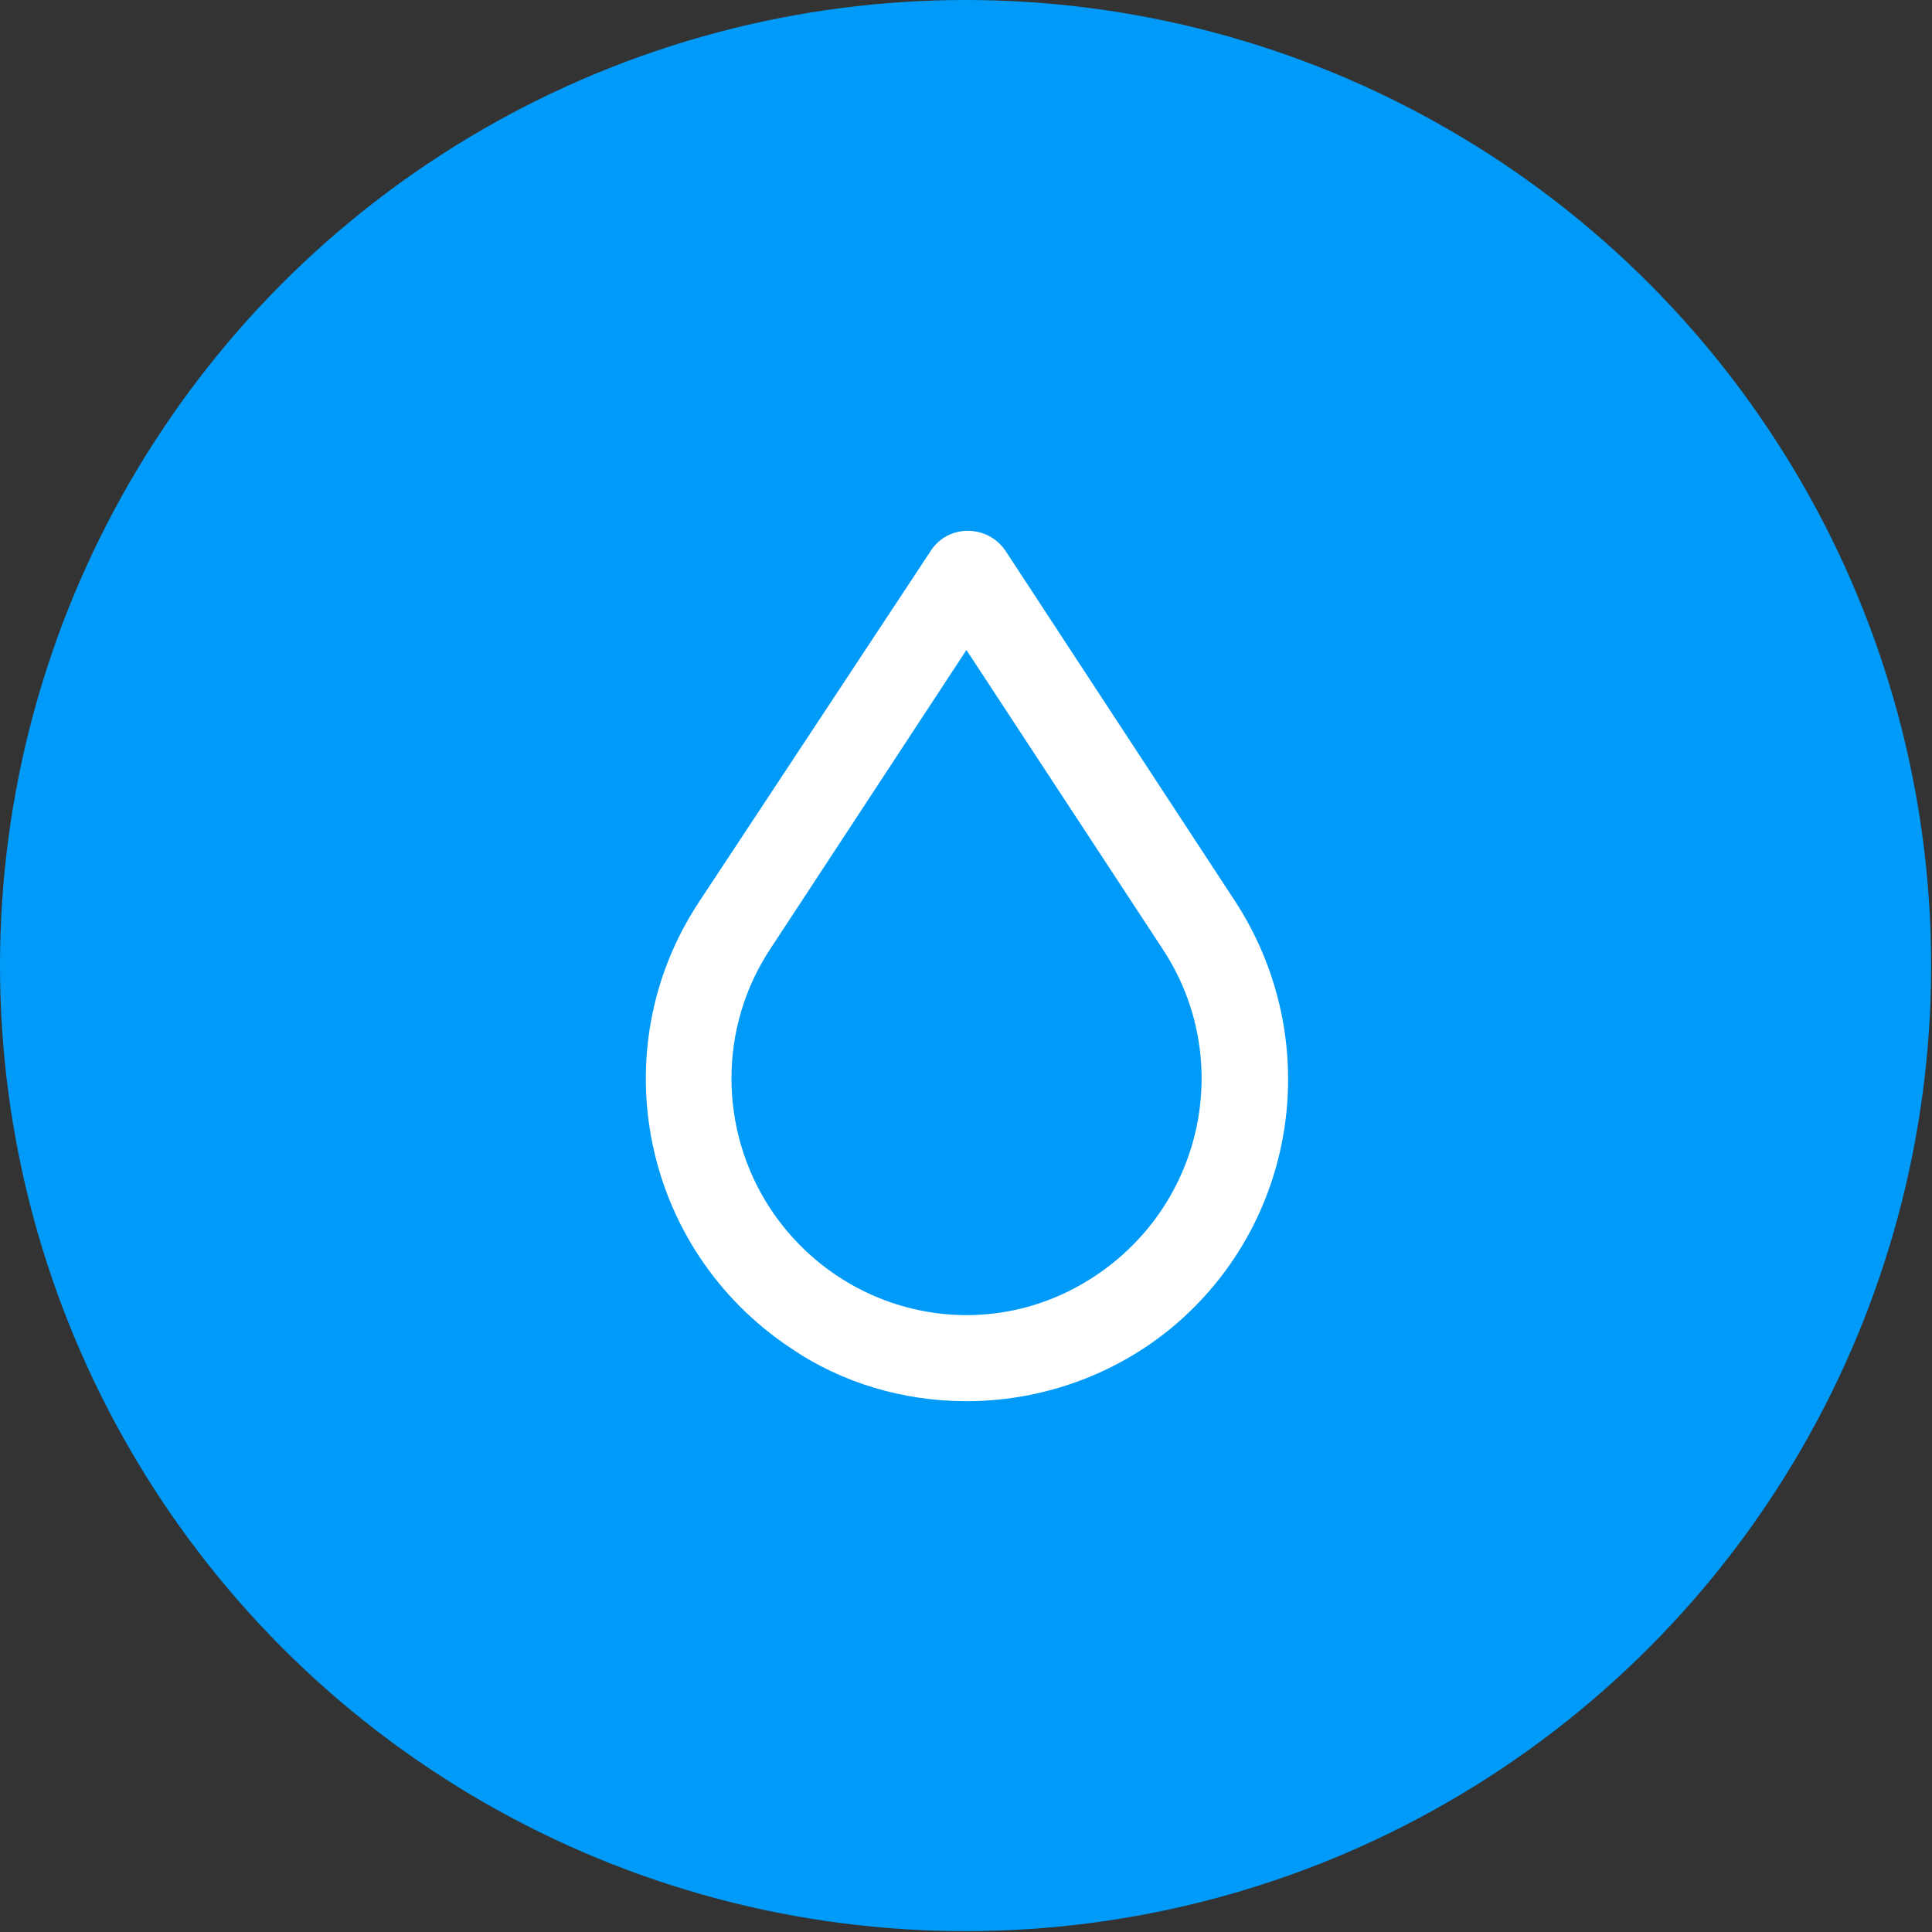
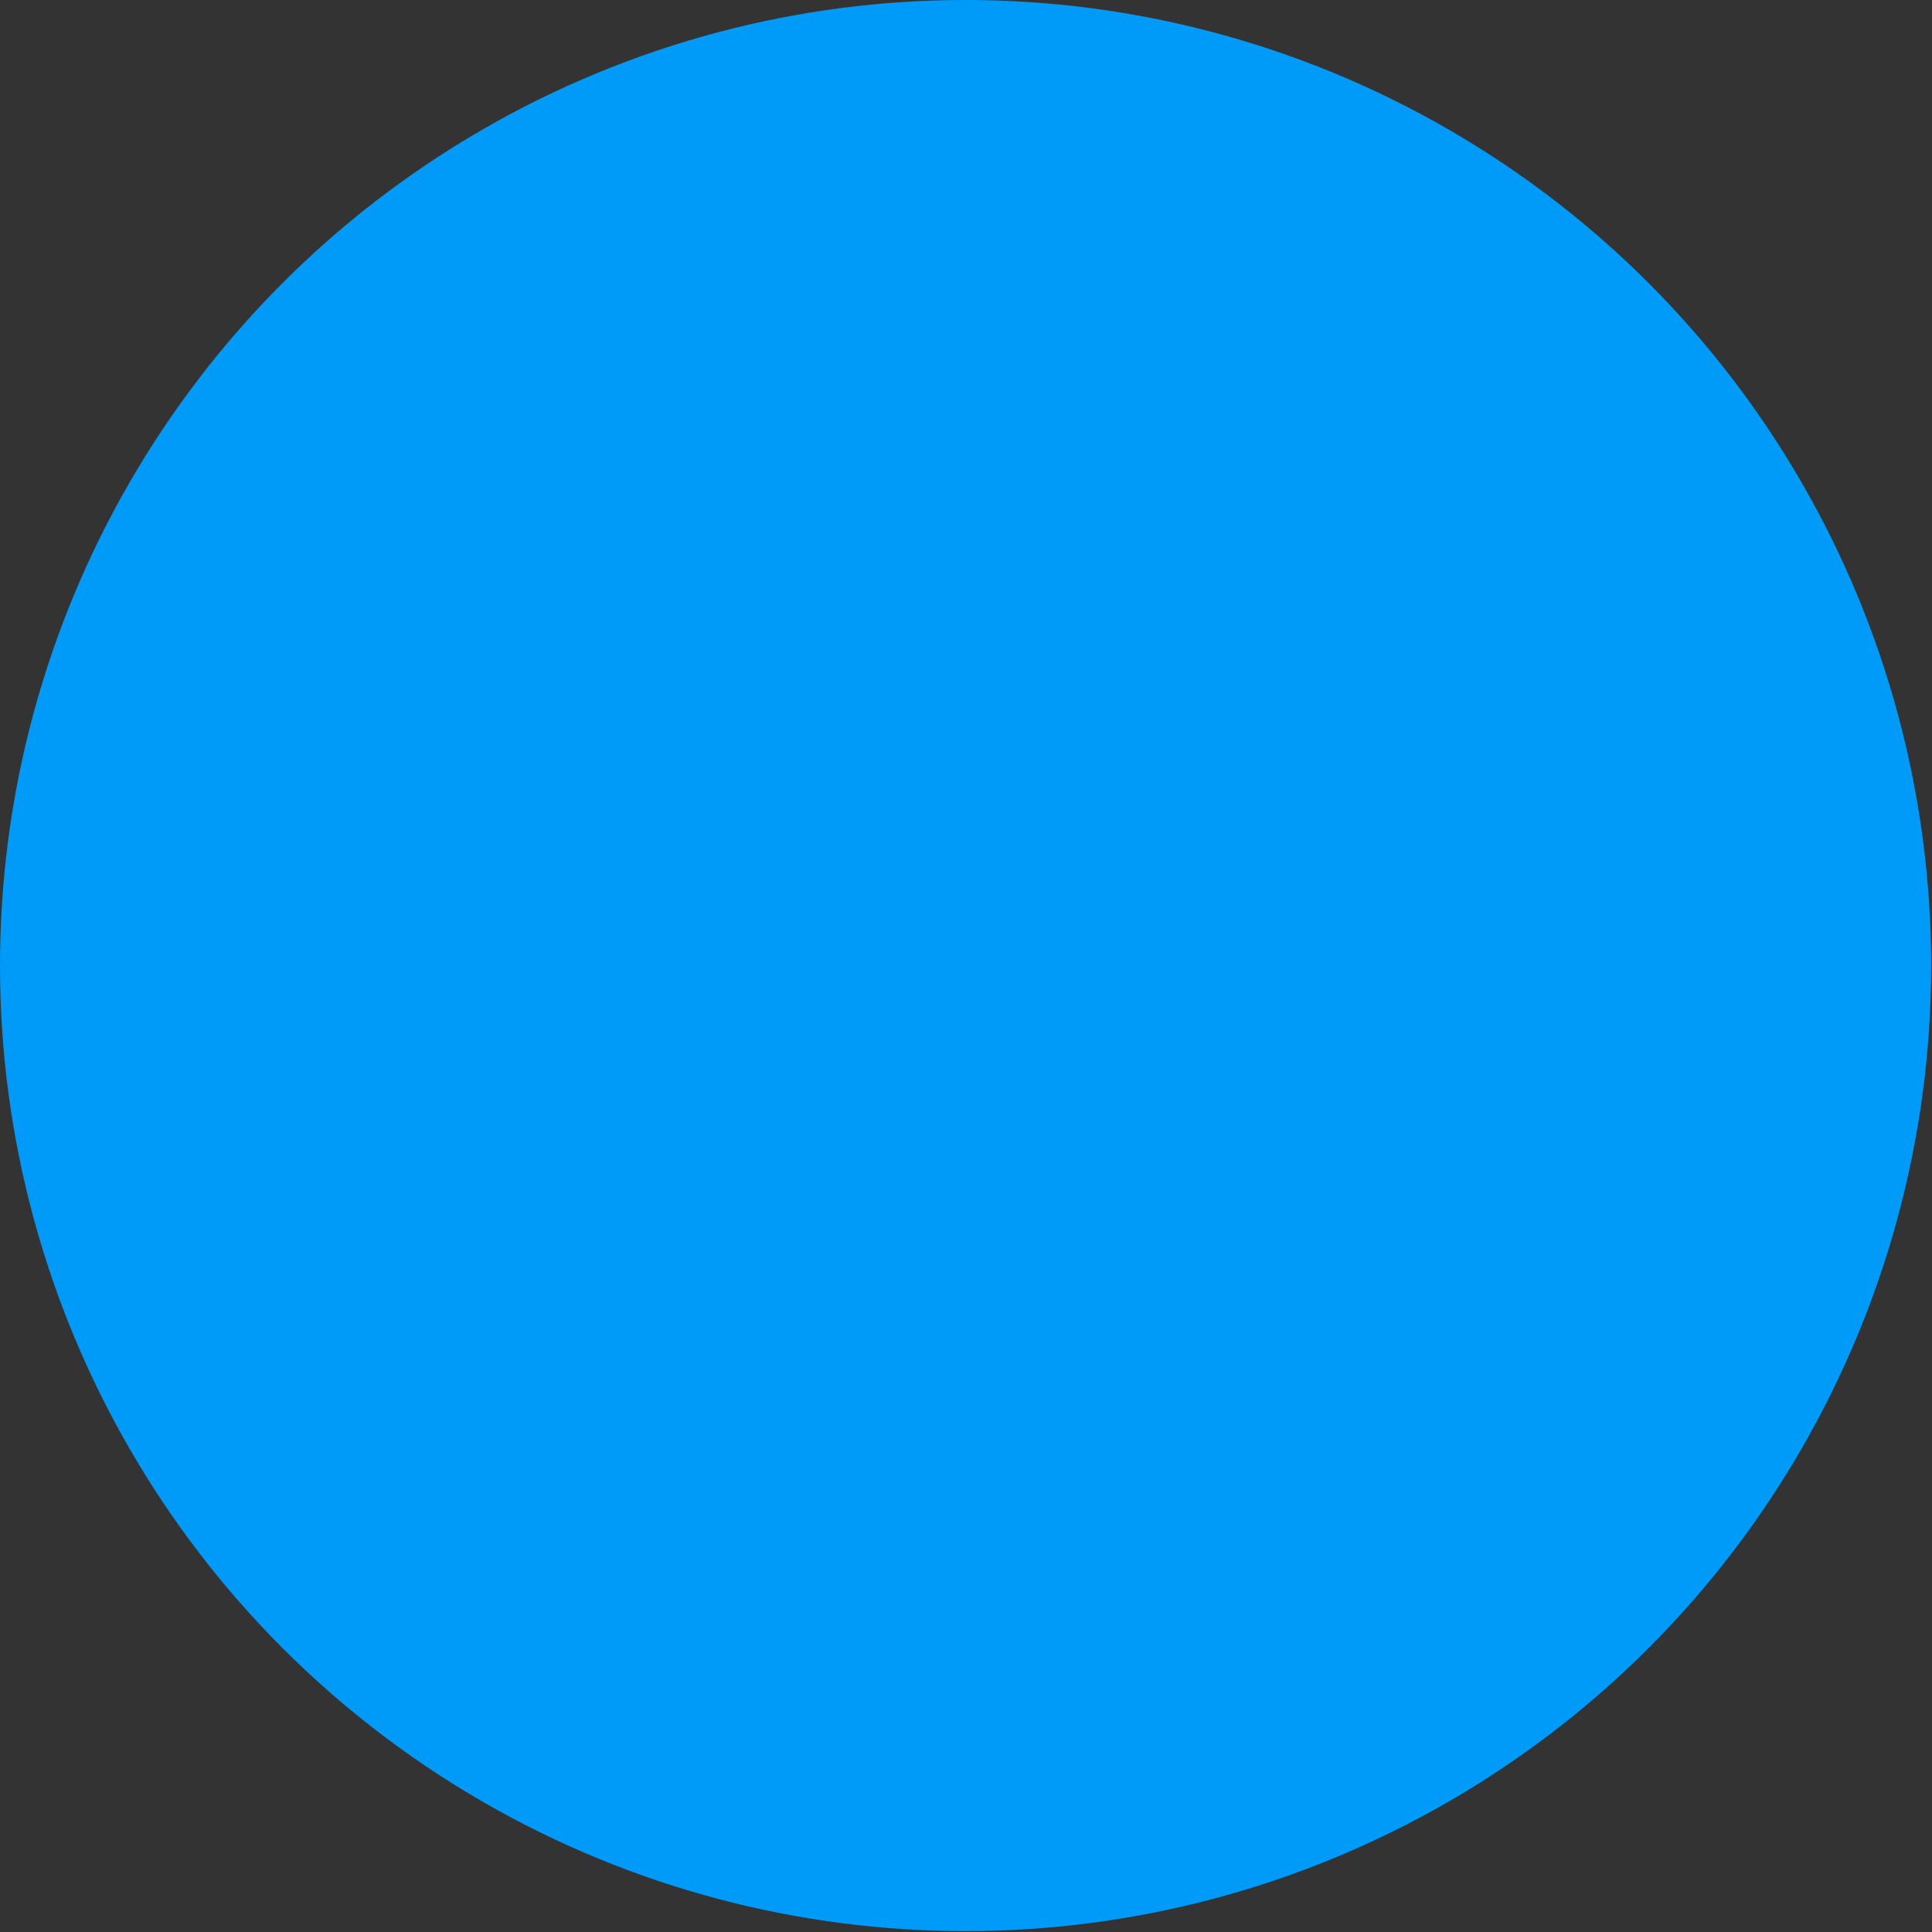
<svg xmlns="http://www.w3.org/2000/svg" version="1.1" id="Layer_1" x="0px" y="0px" viewBox="0 0 225.3 225.3" style="enable-background:new 0 0 225.3 225.3;" xml:space="preserve">
  <rect x="0" y="0" width="225.3" height="225.3" fill="#333333" stroke="none" />
  <style type="text/css">
	.st0{fill:#009BF9;}
	.st1{fill:#FFFFFF;}
</style>
  <circle class="st0" cx="112.6" cy="112.6" r="112.6" />
-   <path class="st1" d="M112.7,163.4c9.9,0,19.5-3.9,26.5-10.9l0,0c12.6-12.6,14.6-32.3,4.9-47.3l-26.8-40.9c-2.1-3.2-6.8-3.2-8.8,0  l-27,40.9c-11.4,17.3-6.6,40.5,10.7,52C98.2,161.3,105.4,163.4,112.7,163.4z M89.8,110.7l22.9-34.9l22.9,34.9  c8.3,12.6,4.9,29.6-7.9,38.1s-29.6,4.7-37.9-7.9C83.8,131.7,83.8,119.8,89.8,110.7z" />
</svg>